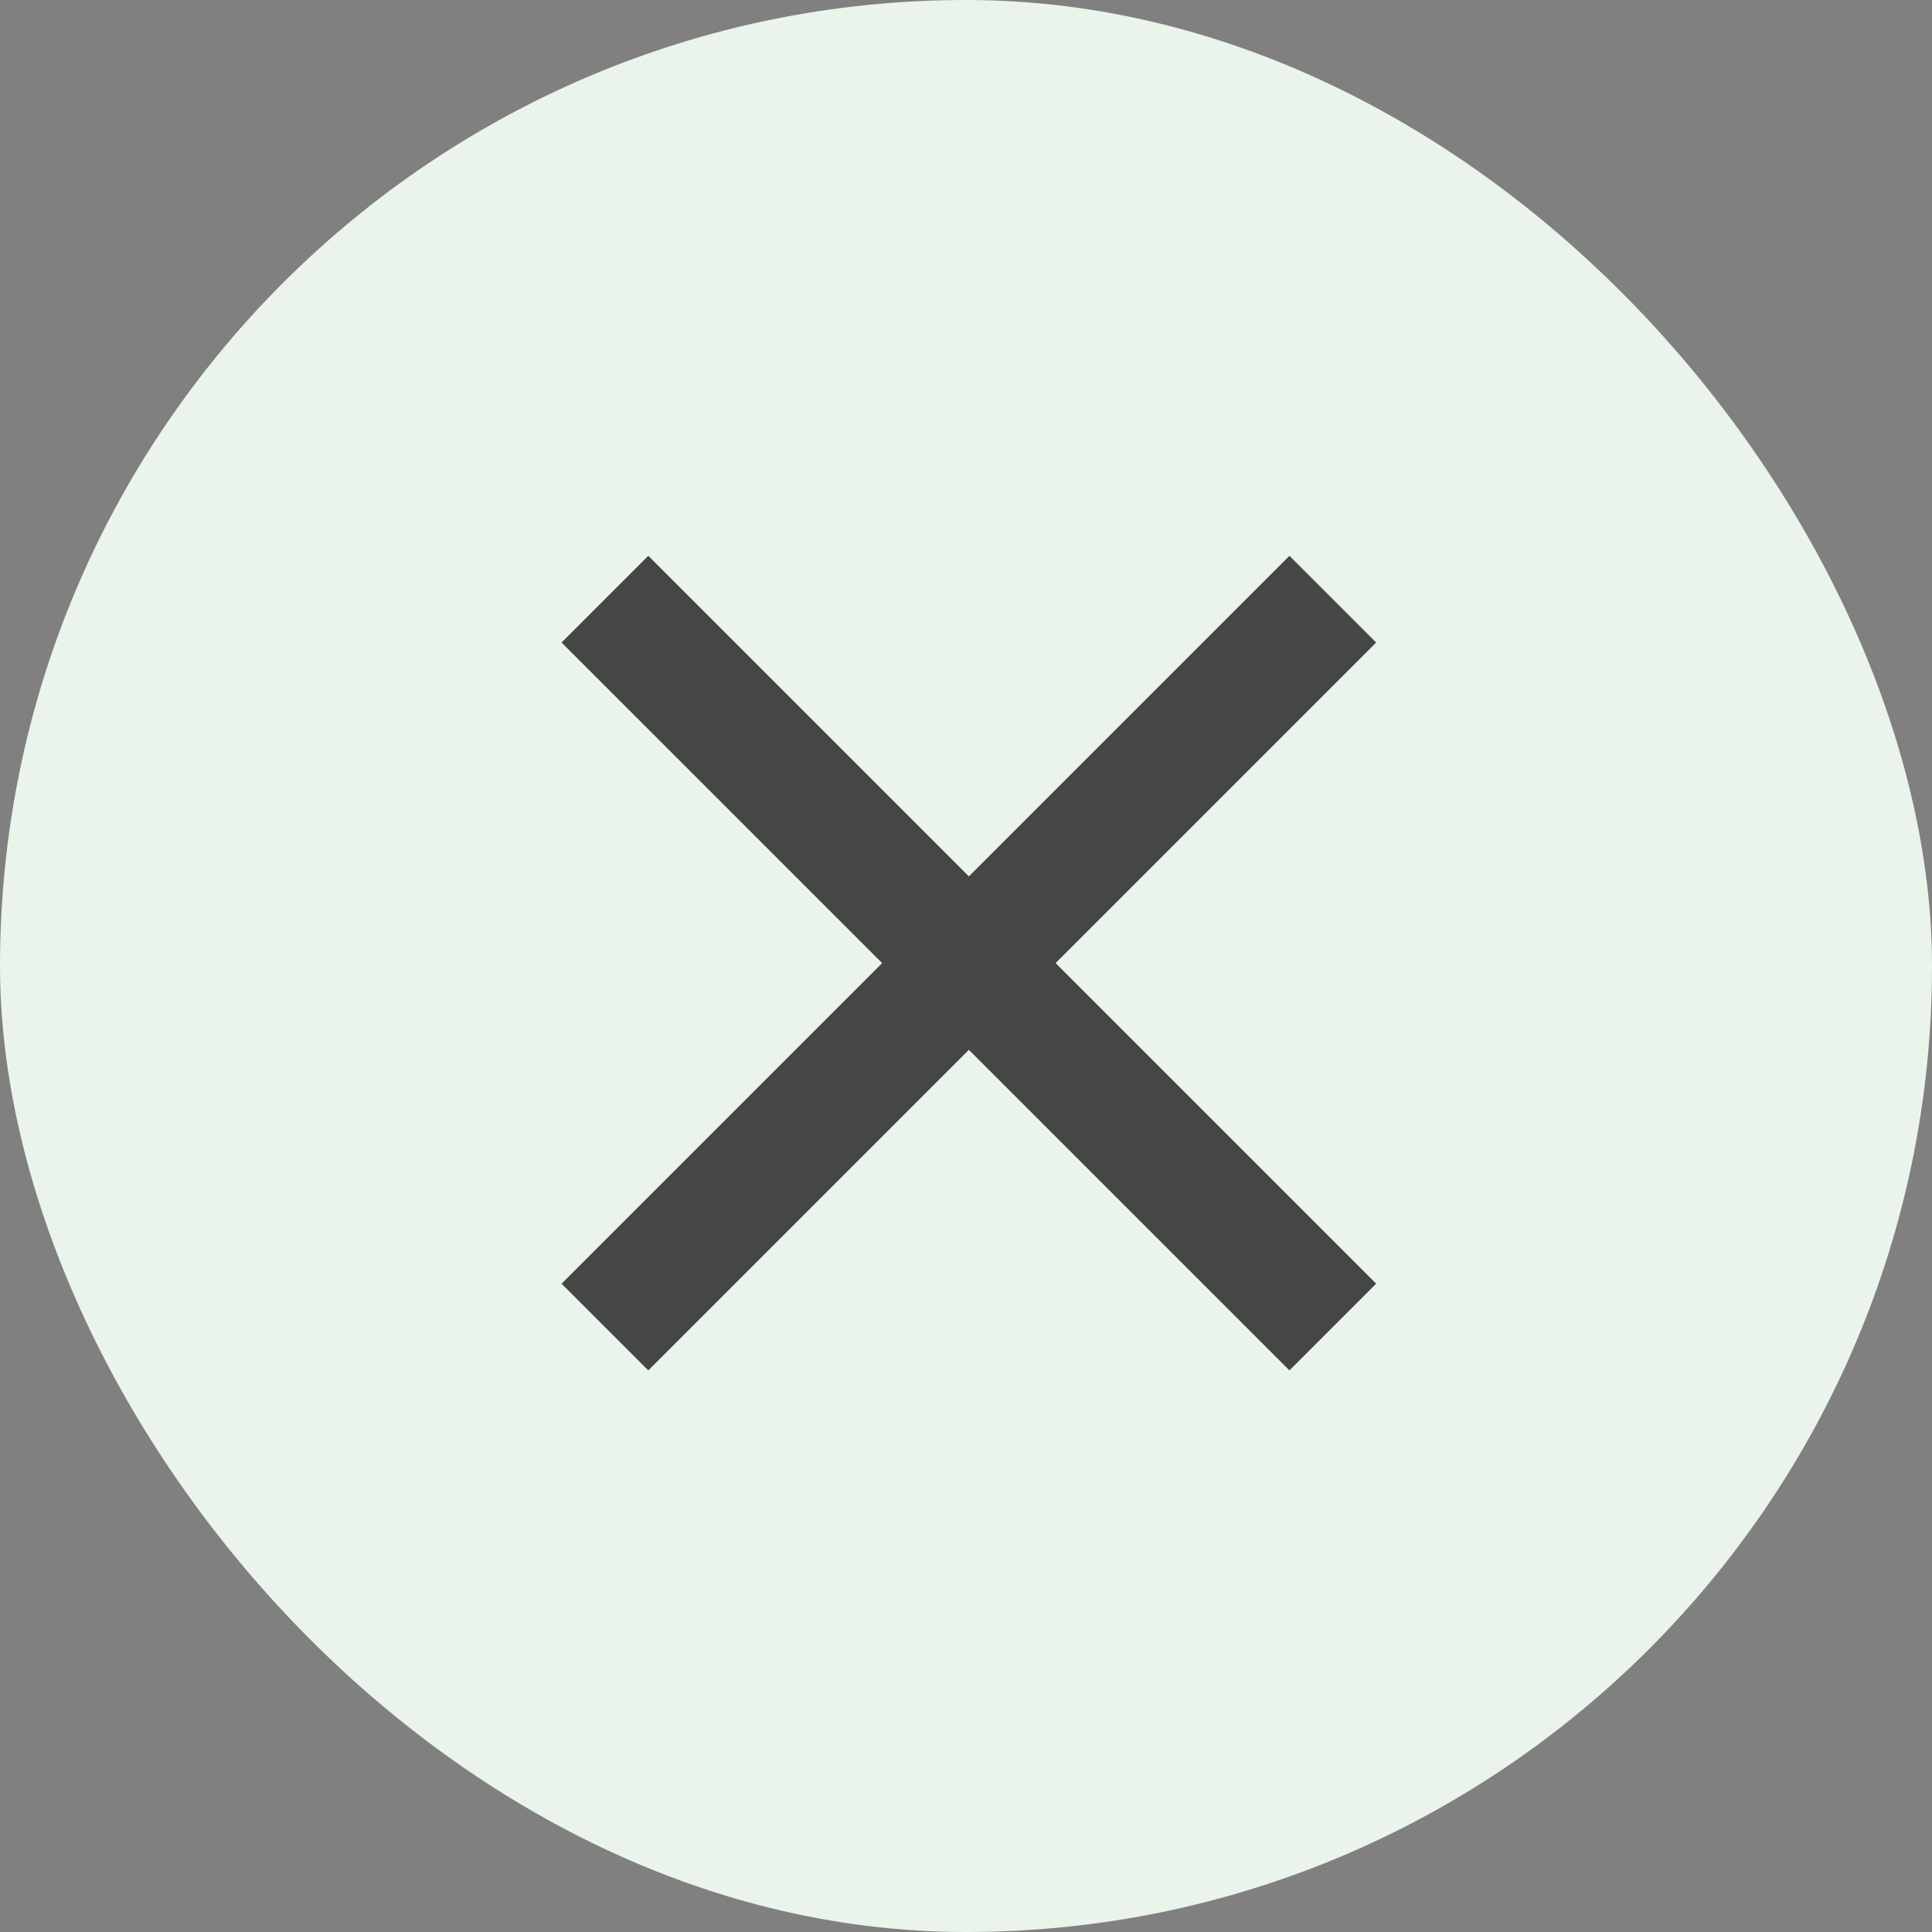
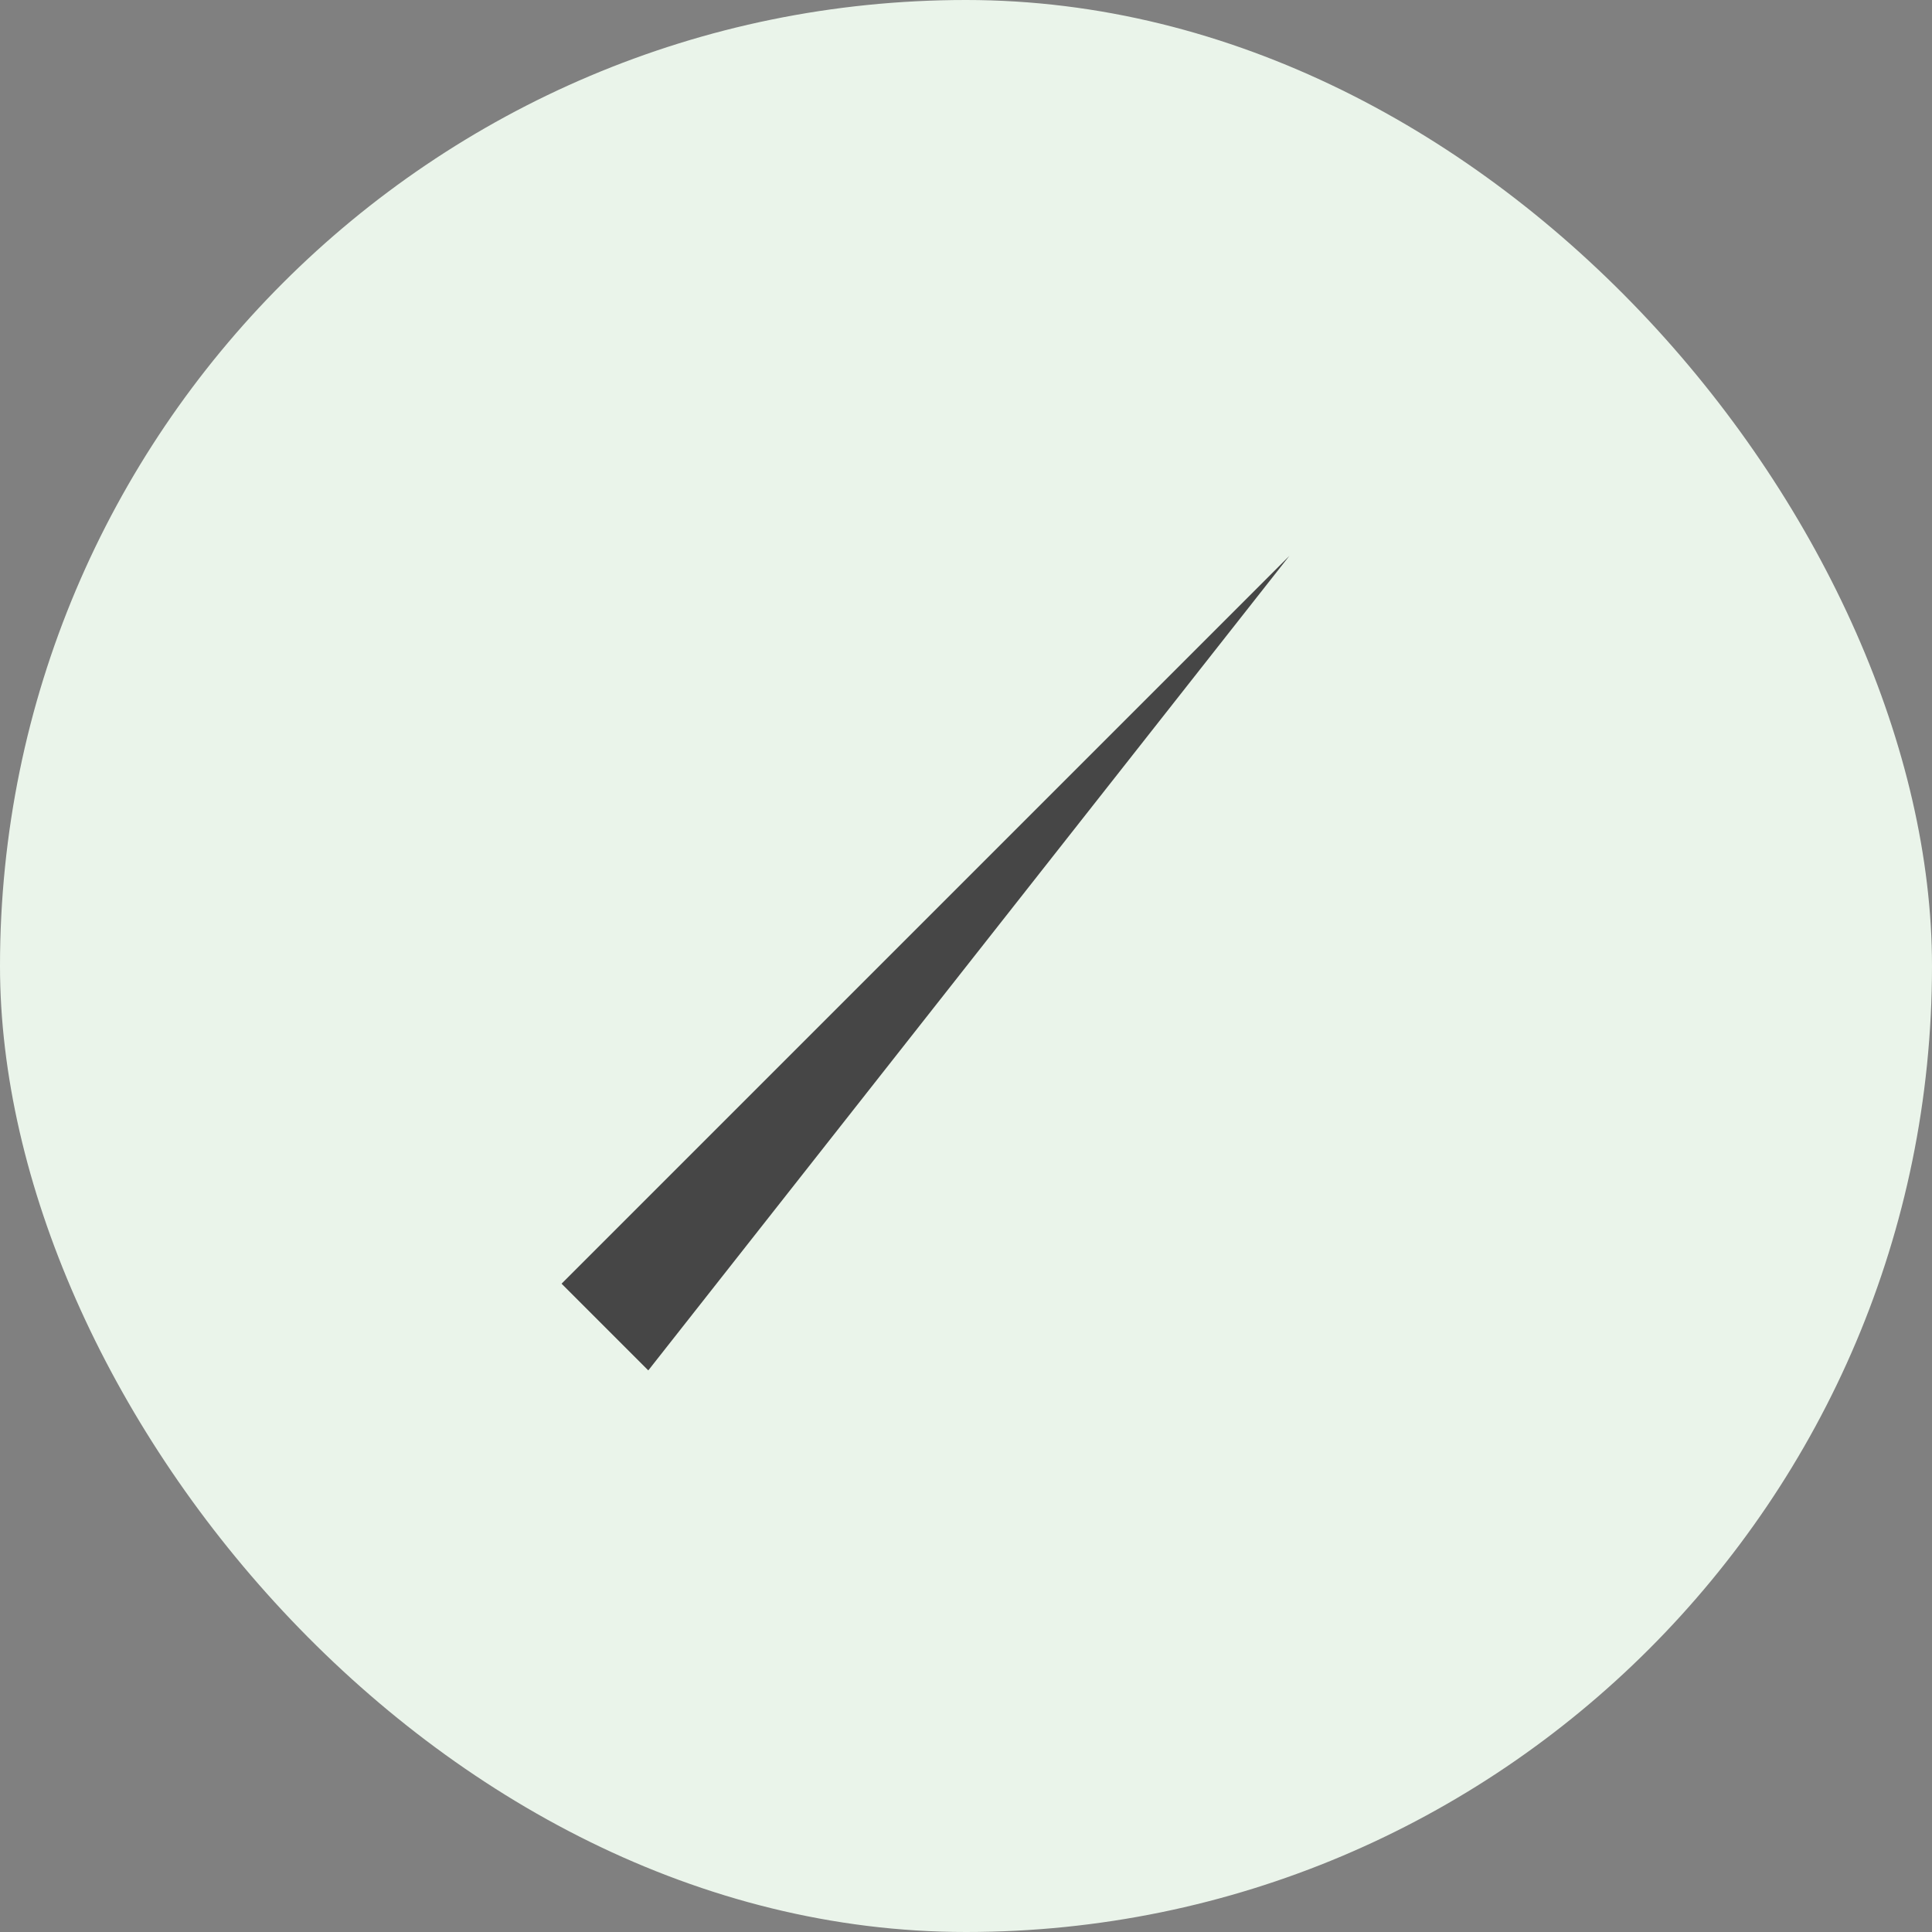
<svg xmlns="http://www.w3.org/2000/svg" width="63" height="63" viewBox="0 0 63 63">
  <rect x="0" y="0" width="63" height="63" fill="#808080" stroke="none" />
  <g transform="translate(-1078.261 -285.261)">
    <rect width="63" height="63" rx="31.5" transform="translate(1078.261 285.261)" fill="#eaf4ea" />
    <g transform="translate(1097.987 304.799)">
-       <path d="M1.414,25.149l-2.828-2.828L22.321-1.414l2.828,2.828Z" transform="translate(0 0)" fill="#464646" />
-       <path d="M22.321,25.149-1.414,1.414,1.414-1.414,25.149,22.321Z" transform="translate(0 0)" fill="#464646" />
+       <path d="M1.414,25.149l-2.828-2.828L22.321-1.414Z" transform="translate(0 0)" fill="#464646" />
    </g>
  </g>
</svg>